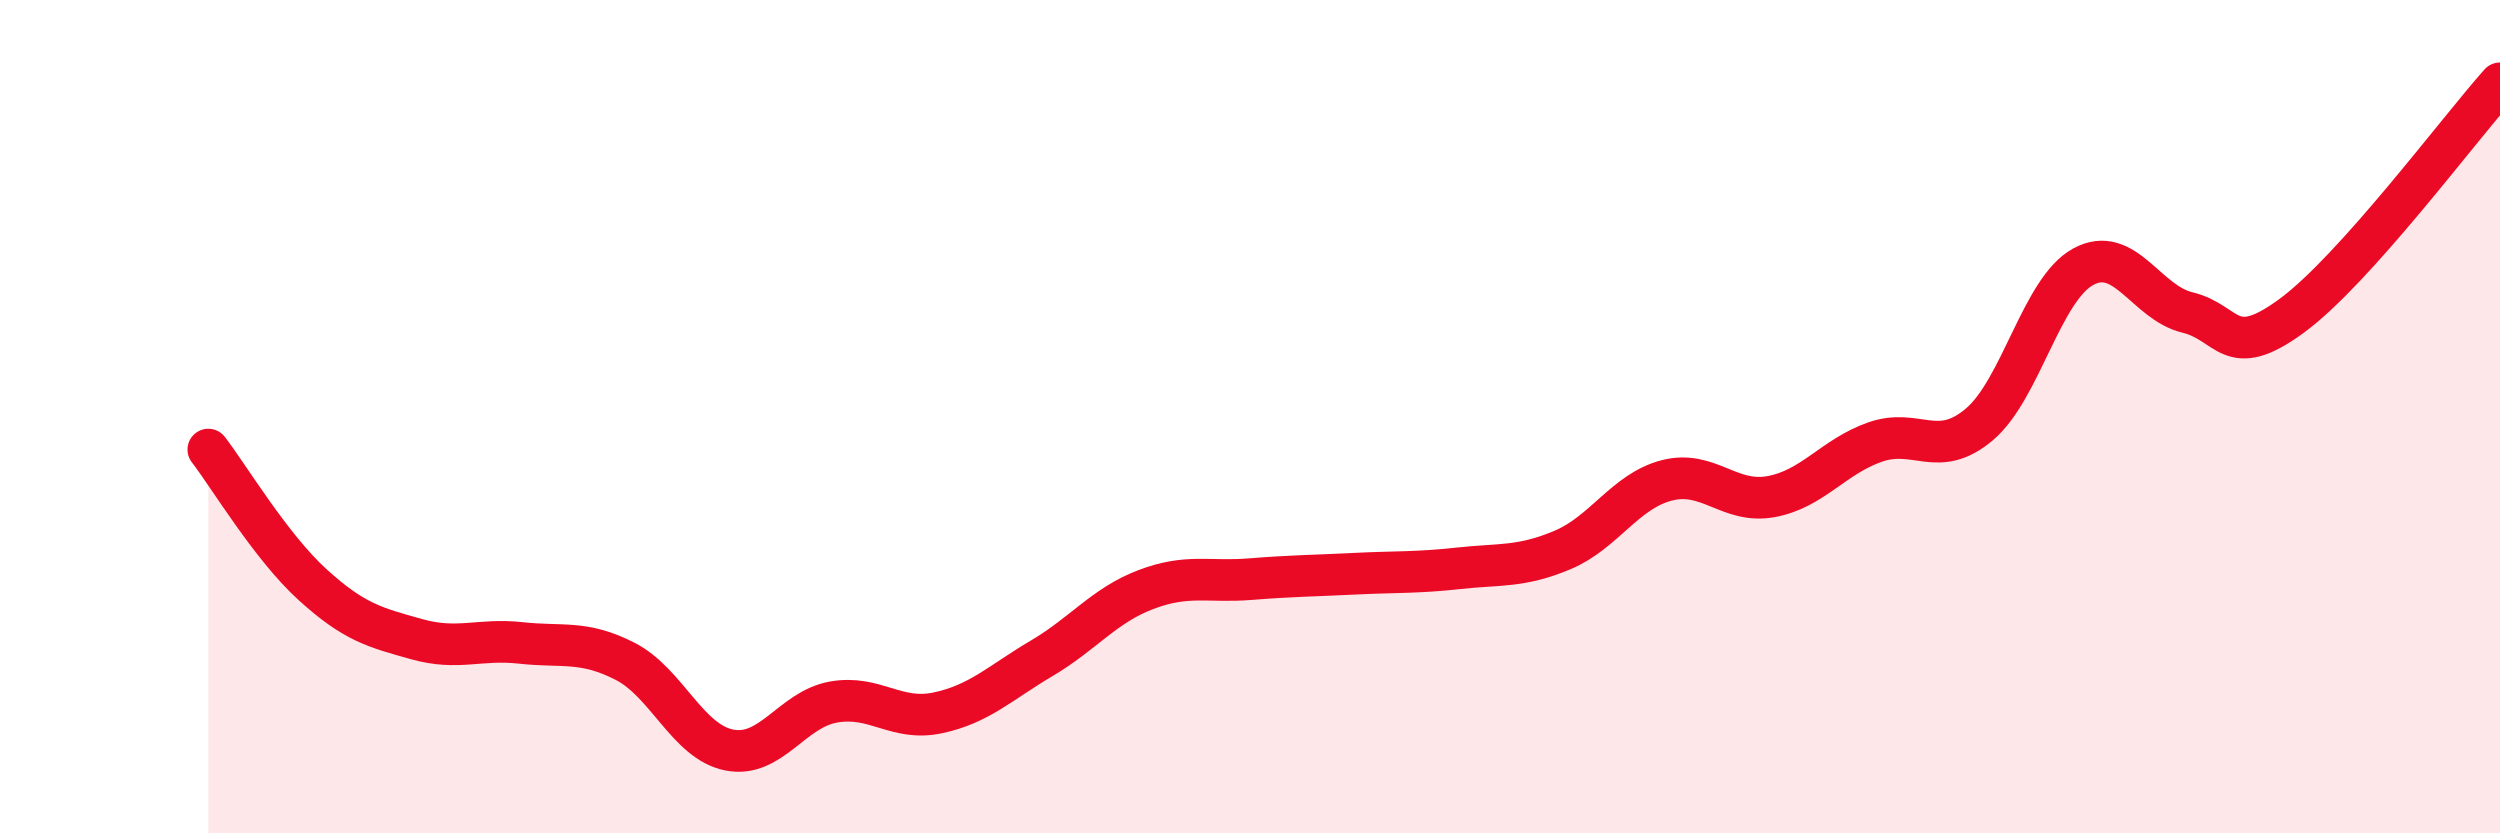
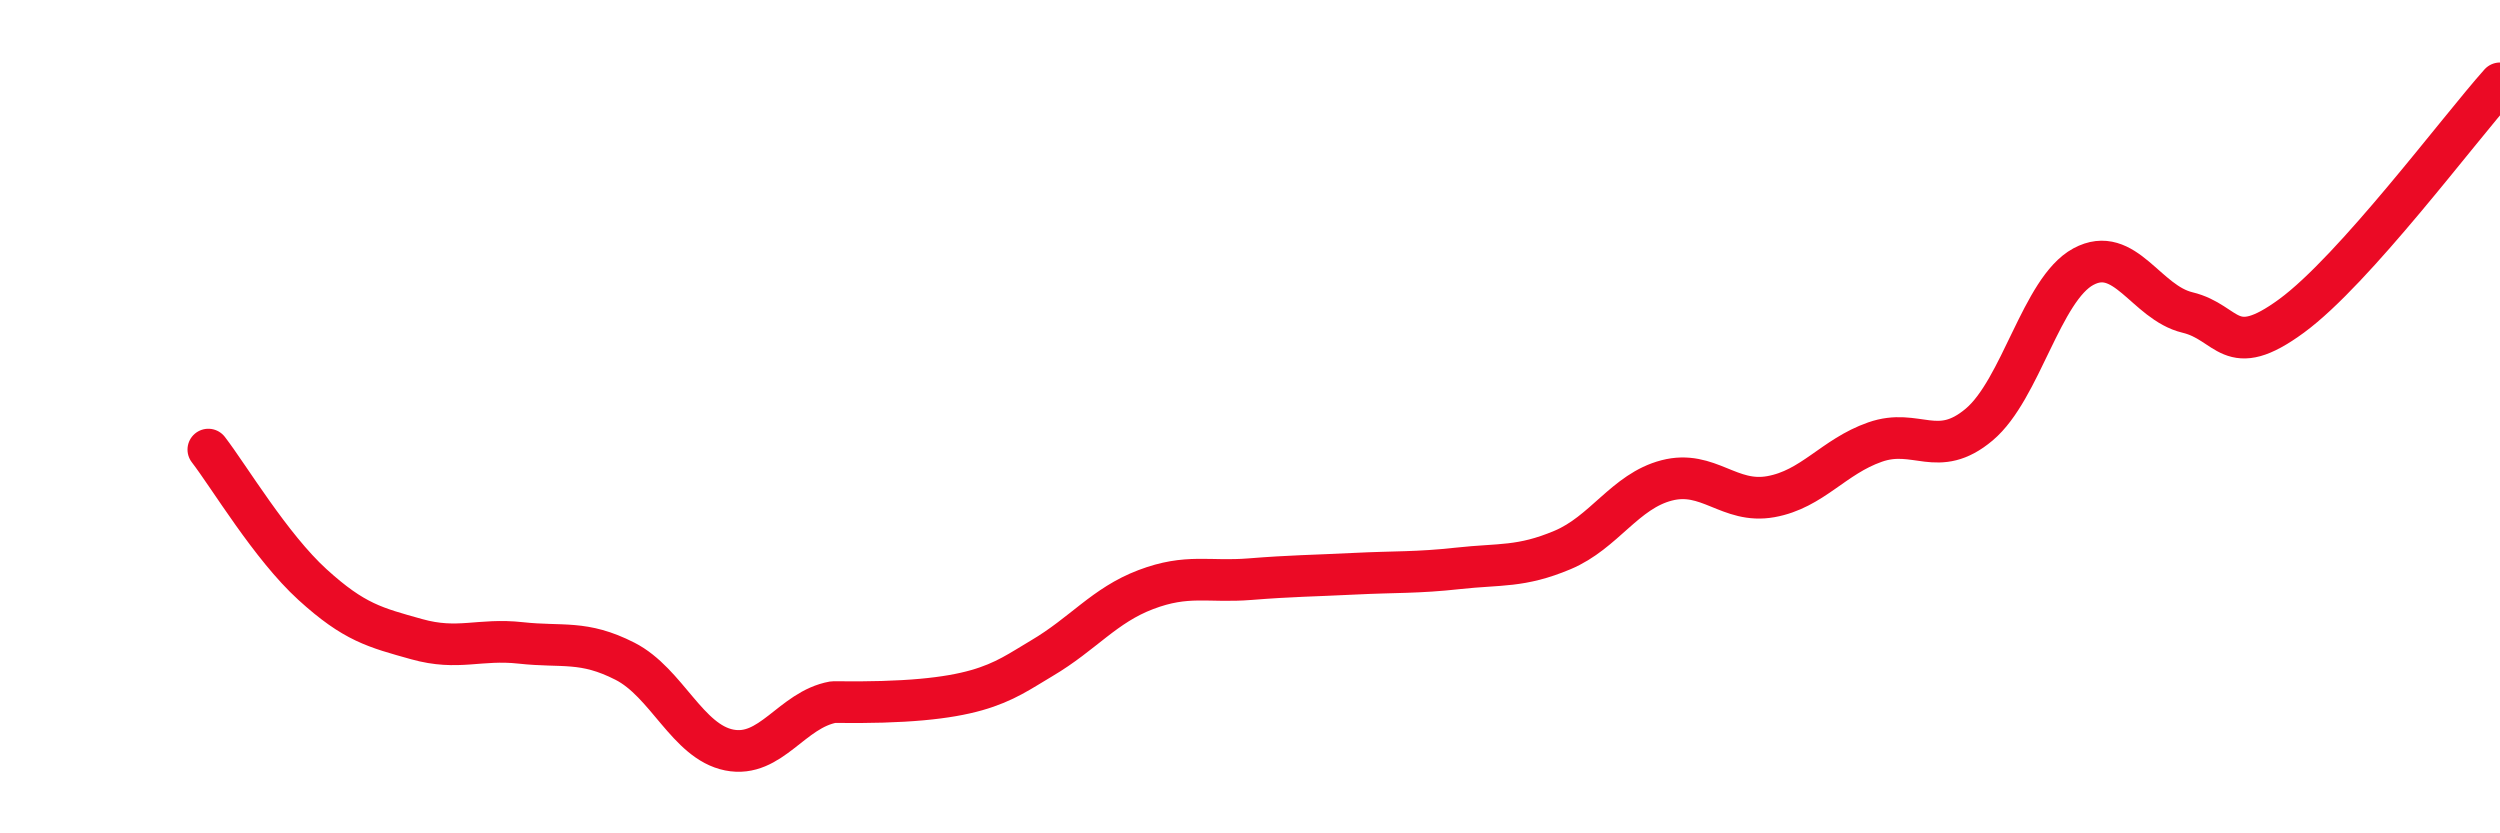
<svg xmlns="http://www.w3.org/2000/svg" width="60" height="20" viewBox="0 0 60 20">
-   <path d="M 5,10.79 C 5.5,11.44 6.5,13.12 7.5,14.03 C 8.5,14.94 9,15.06 10,15.34 C 11,15.62 11.5,15.32 12.5,15.43 C 13.5,15.54 14,15.36 15,15.87 C 16,16.38 16.5,17.8 17.5,18 C 18.5,18.2 19,17.03 20,16.85 C 21,16.67 21.5,17.32 22.5,17.11 C 23.5,16.9 24,16.39 25,15.8 C 26,15.21 26.5,14.53 27.5,14.15 C 28.5,13.77 29,13.98 30,13.9 C 31,13.82 31.5,13.82 32.5,13.77 C 33.5,13.72 34,13.75 35,13.64 C 36,13.53 36.5,13.62 37.5,13.2 C 38.5,12.78 39,11.79 40,11.53 C 41,11.27 41.5,12.1 42.5,11.92 C 43.5,11.74 44,10.96 45,10.61 C 46,10.26 46.5,11.03 47.5,10.19 C 48.5,9.35 49,6.94 50,6.4 C 51,5.86 51.5,7.26 52.5,7.5 C 53.5,7.74 53.5,8.68 55,7.58 C 56.5,6.48 59,3.12 60,2L60 20L5 20Z" fill="#EB0A25" opacity="0.1" stroke-linecap="round" stroke-linejoin="round" />
-   <path d="M 5,10.79 C 5.5,11.44 6.5,13.12 7.5,14.03 C 8.5,14.94 9,15.06 10,15.34 C 11,15.62 11.5,15.32 12.5,15.43 C 13.5,15.54 14,15.36 15,15.87 C 16,16.38 16.5,17.8 17.5,18 C 18.5,18.2 19,17.03 20,16.85 C 21,16.67 21.5,17.32 22.5,17.11 C 23.5,16.9 24,16.39 25,15.8 C 26,15.21 26.5,14.53 27.5,14.15 C 28.5,13.77 29,13.98 30,13.9 C 31,13.82 31.5,13.82 32.5,13.77 C 33.5,13.72 34,13.75 35,13.64 C 36,13.53 36.5,13.62 37.5,13.2 C 38.5,12.78 39,11.79 40,11.53 C 41,11.27 41.5,12.1 42.5,11.92 C 43.5,11.74 44,10.96 45,10.61 C 46,10.26 46.5,11.03 47.5,10.19 C 48.5,9.35 49,6.94 50,6.4 C 51,5.86 51.5,7.26 52.5,7.5 C 53.5,7.74 53.5,8.68 55,7.58 C 56.5,6.48 59,3.12 60,2" stroke="#EB0A25" stroke-width="1" fill="none" stroke-linecap="round" stroke-linejoin="round" />
+   <path d="M 5,10.79 C 5.5,11.44 6.5,13.12 7.5,14.03 C 8.5,14.94 9,15.06 10,15.34 C 11,15.62 11.5,15.32 12.5,15.43 C 13.5,15.54 14,15.36 15,15.87 C 16,16.38 16.5,17.8 17.5,18 C 18.5,18.2 19,17.03 20,16.85 C 23.5,16.9 24,16.39 25,15.8 C 26,15.21 26.5,14.53 27.5,14.15 C 28.5,13.77 29,13.98 30,13.9 C 31,13.82 31.5,13.82 32.5,13.77 C 33.5,13.72 34,13.75 35,13.64 C 36,13.53 36.5,13.62 37.5,13.2 C 38.5,12.78 39,11.79 40,11.53 C 41,11.27 41.5,12.1 42.5,11.92 C 43.5,11.74 44,10.96 45,10.61 C 46,10.26 46.5,11.03 47.5,10.19 C 48.5,9.35 49,6.94 50,6.4 C 51,5.86 51.5,7.26 52.5,7.5 C 53.5,7.74 53.5,8.68 55,7.58 C 56.5,6.48 59,3.12 60,2" stroke="#EB0A25" stroke-width="1" fill="none" stroke-linecap="round" stroke-linejoin="round" />
</svg>